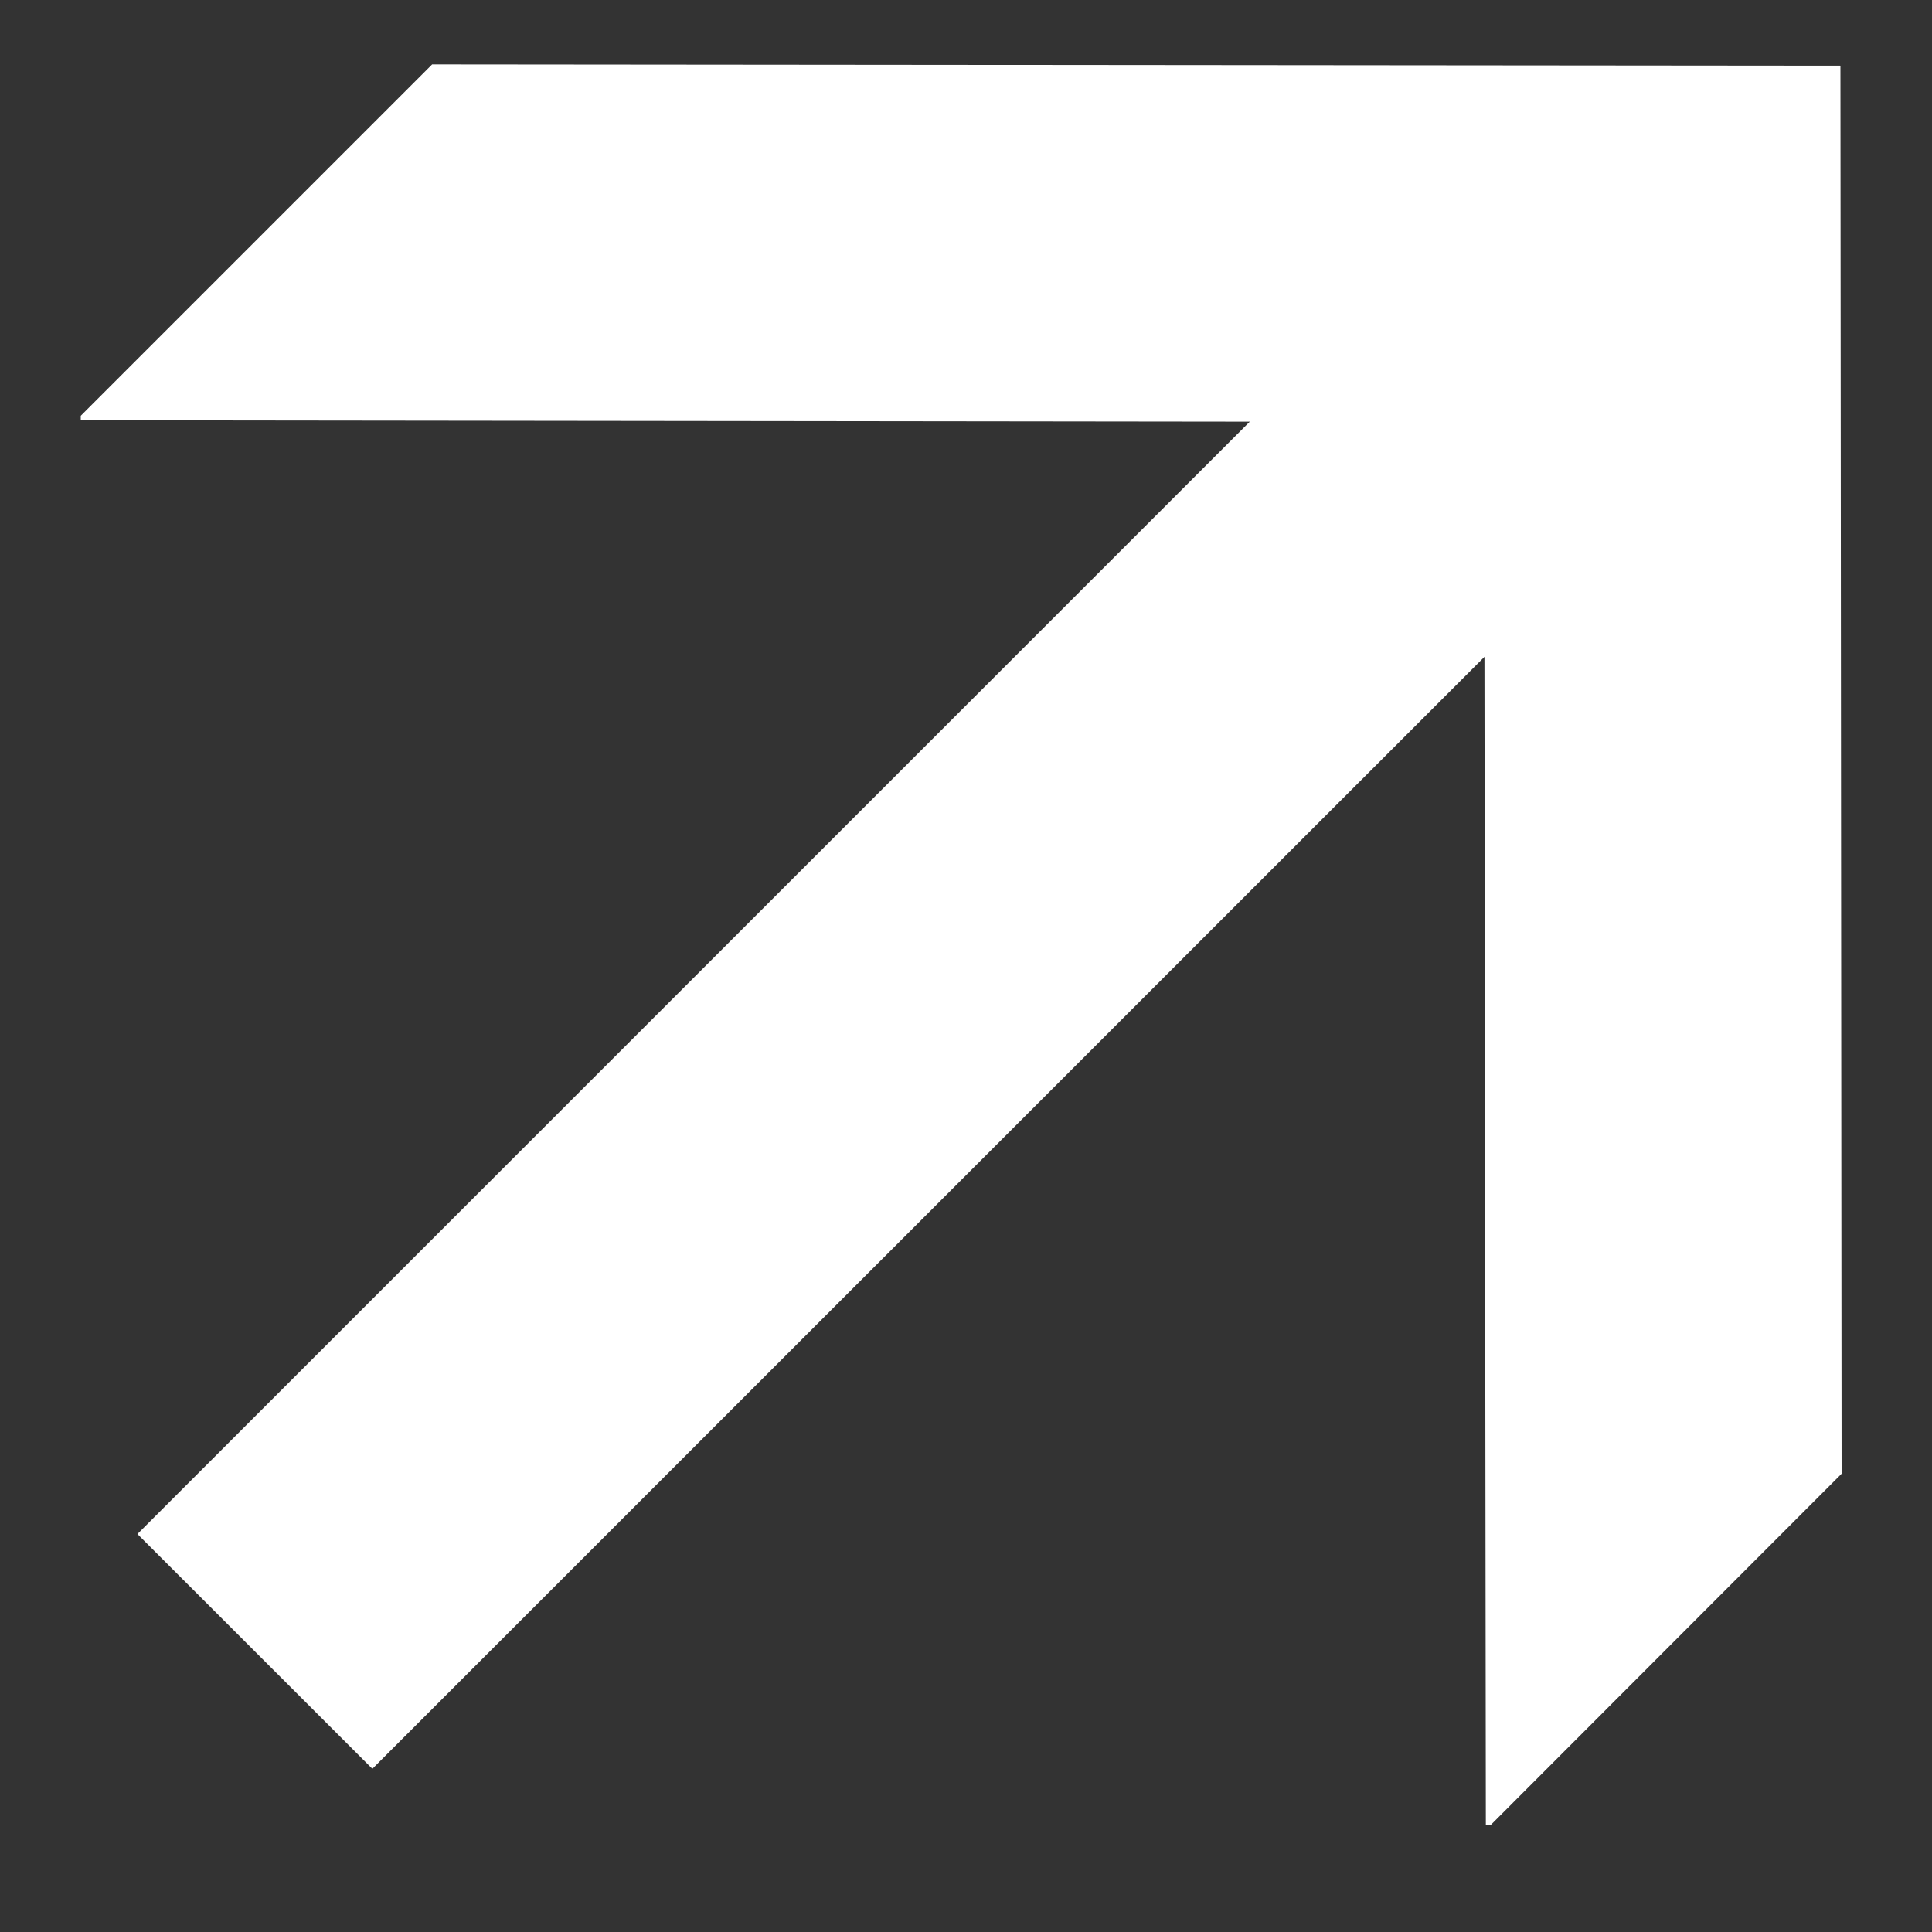
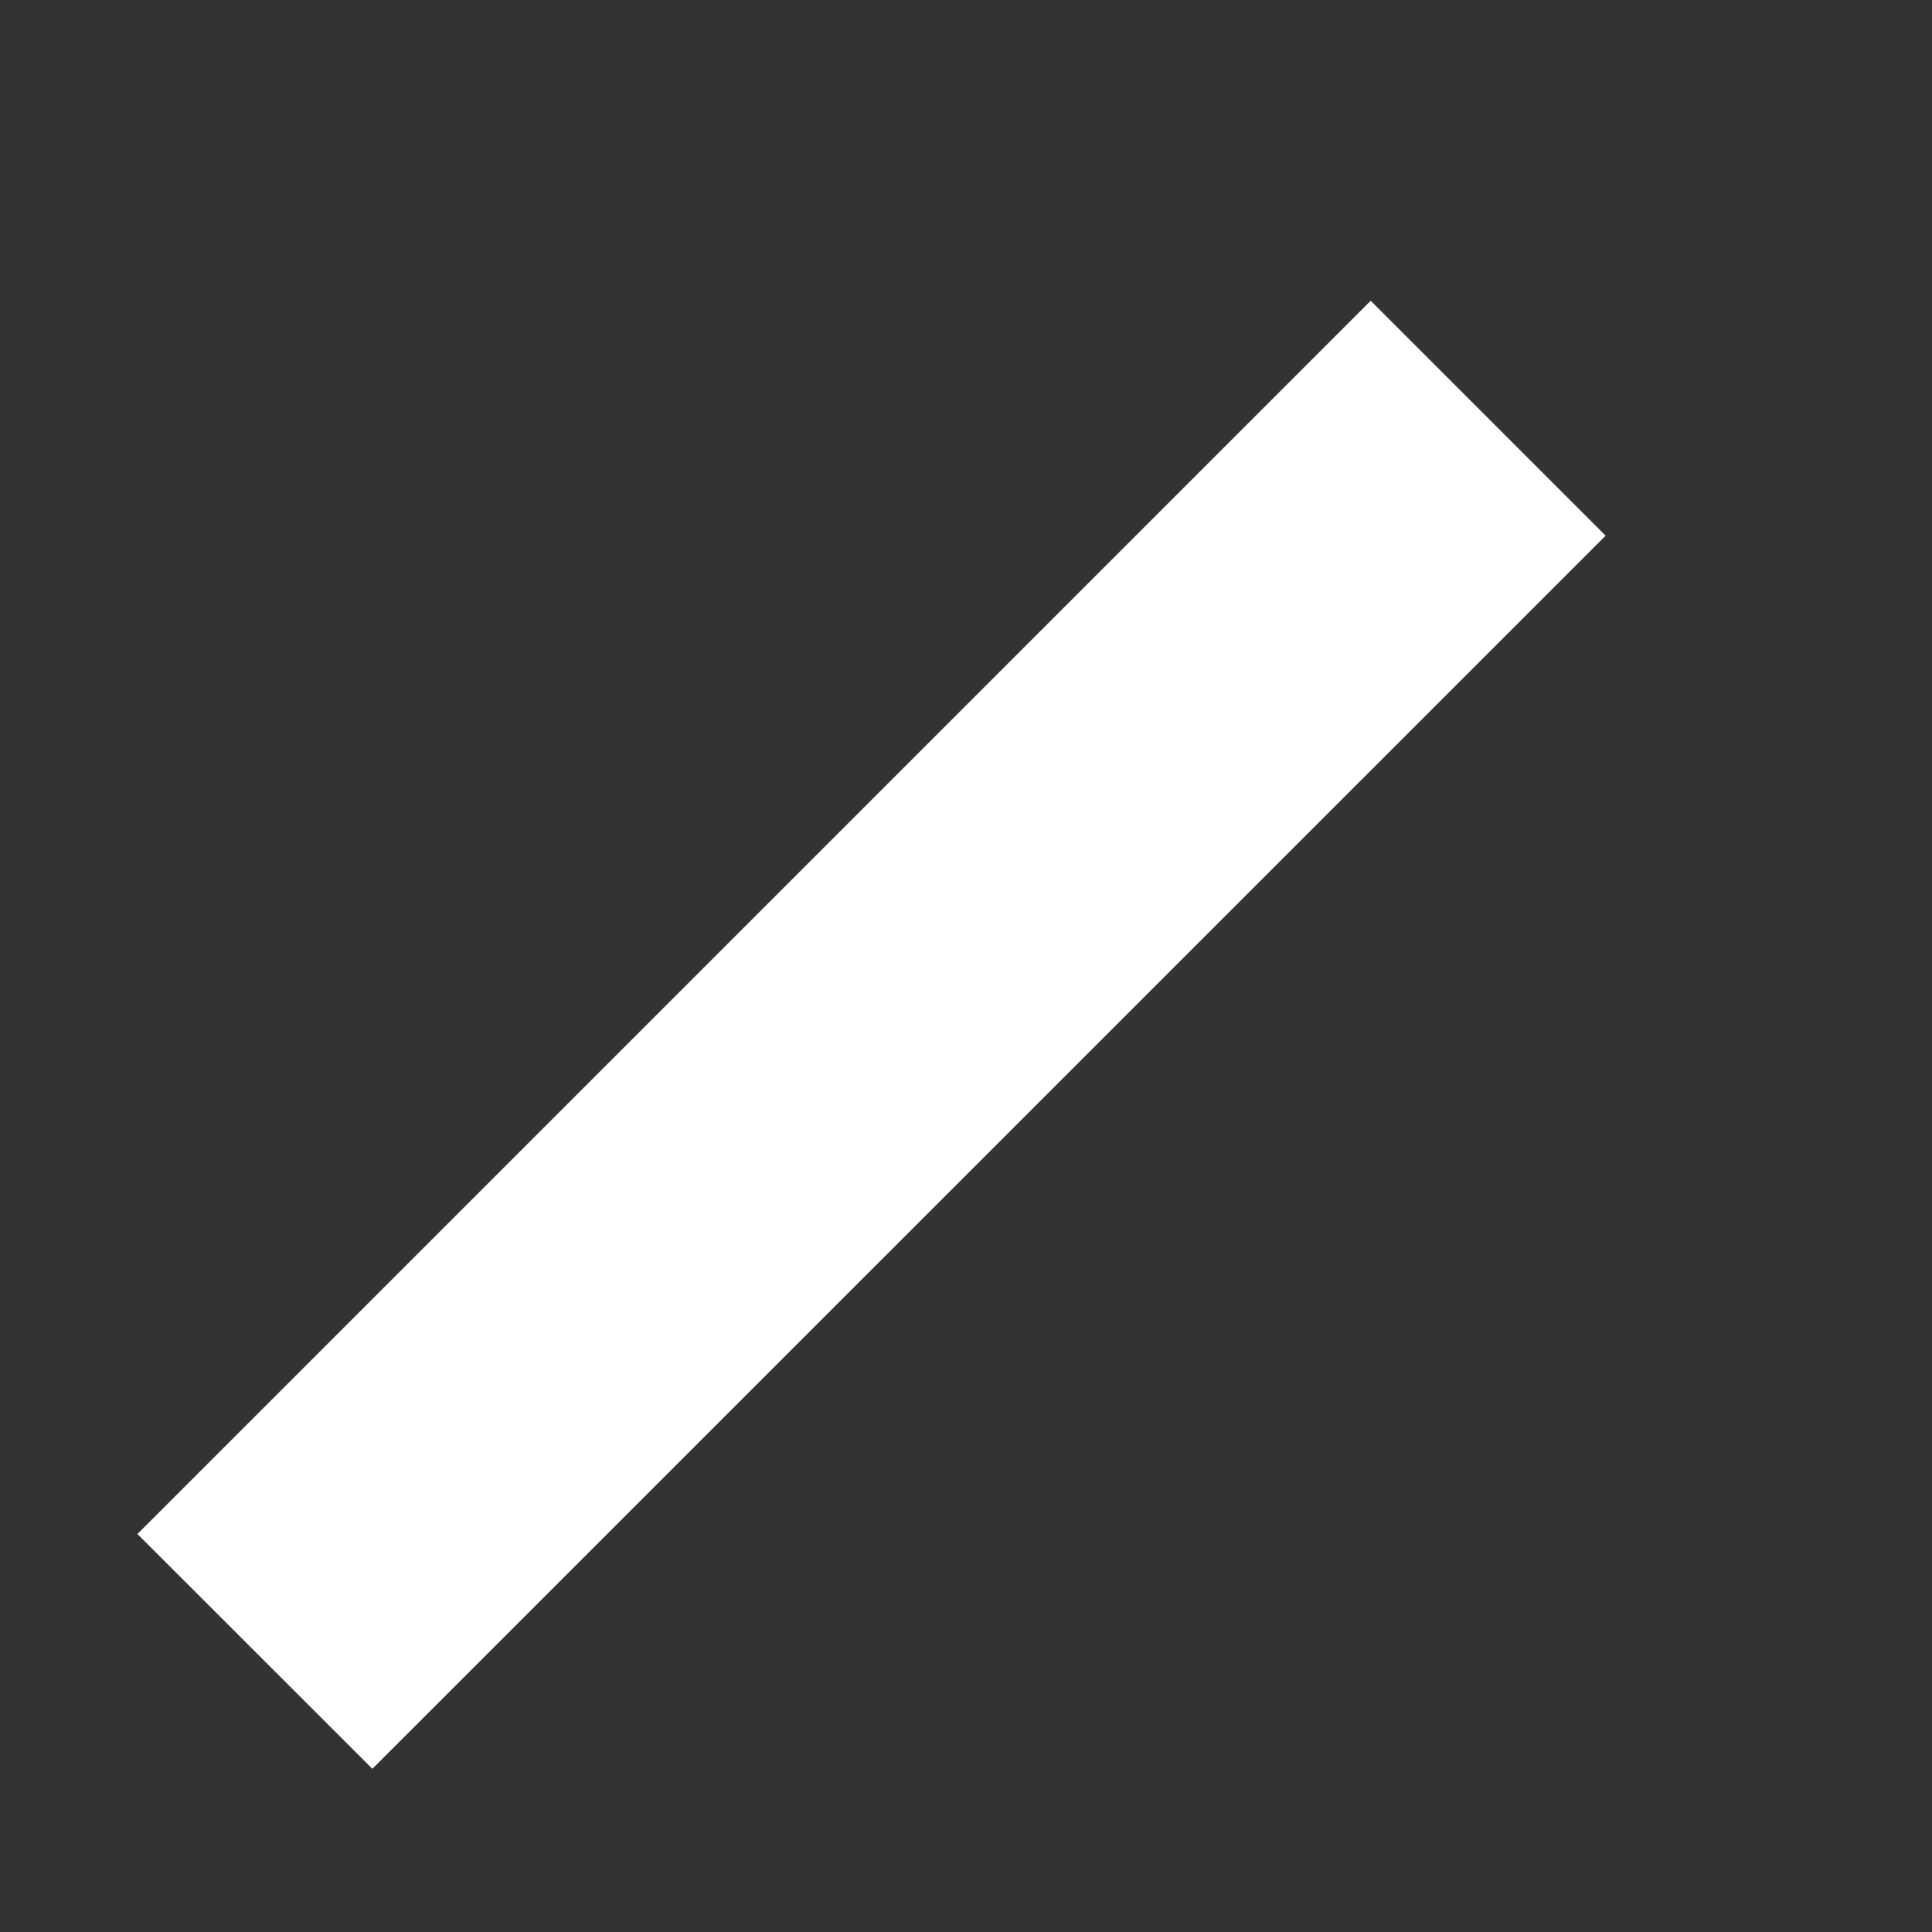
<svg xmlns="http://www.w3.org/2000/svg" width="15" height="15" viewBox="0 0 15 15" fill="none">
  <rect x="0" y="0" width="15" height="15" fill="#333333" stroke="none" />
-   <path d="M11.571 14.172H11.536L11.523 3.276L0.627 3.263L0.627 3.228L3.355 0.5L14.289 0.51L14.298 11.442L11.571 14.172Z" fill="white" />
  <path d="M1.067 11.91L10.642 2.335L12.466 4.159L2.891 13.733L1.067 11.91Z" fill="white" />
</svg>